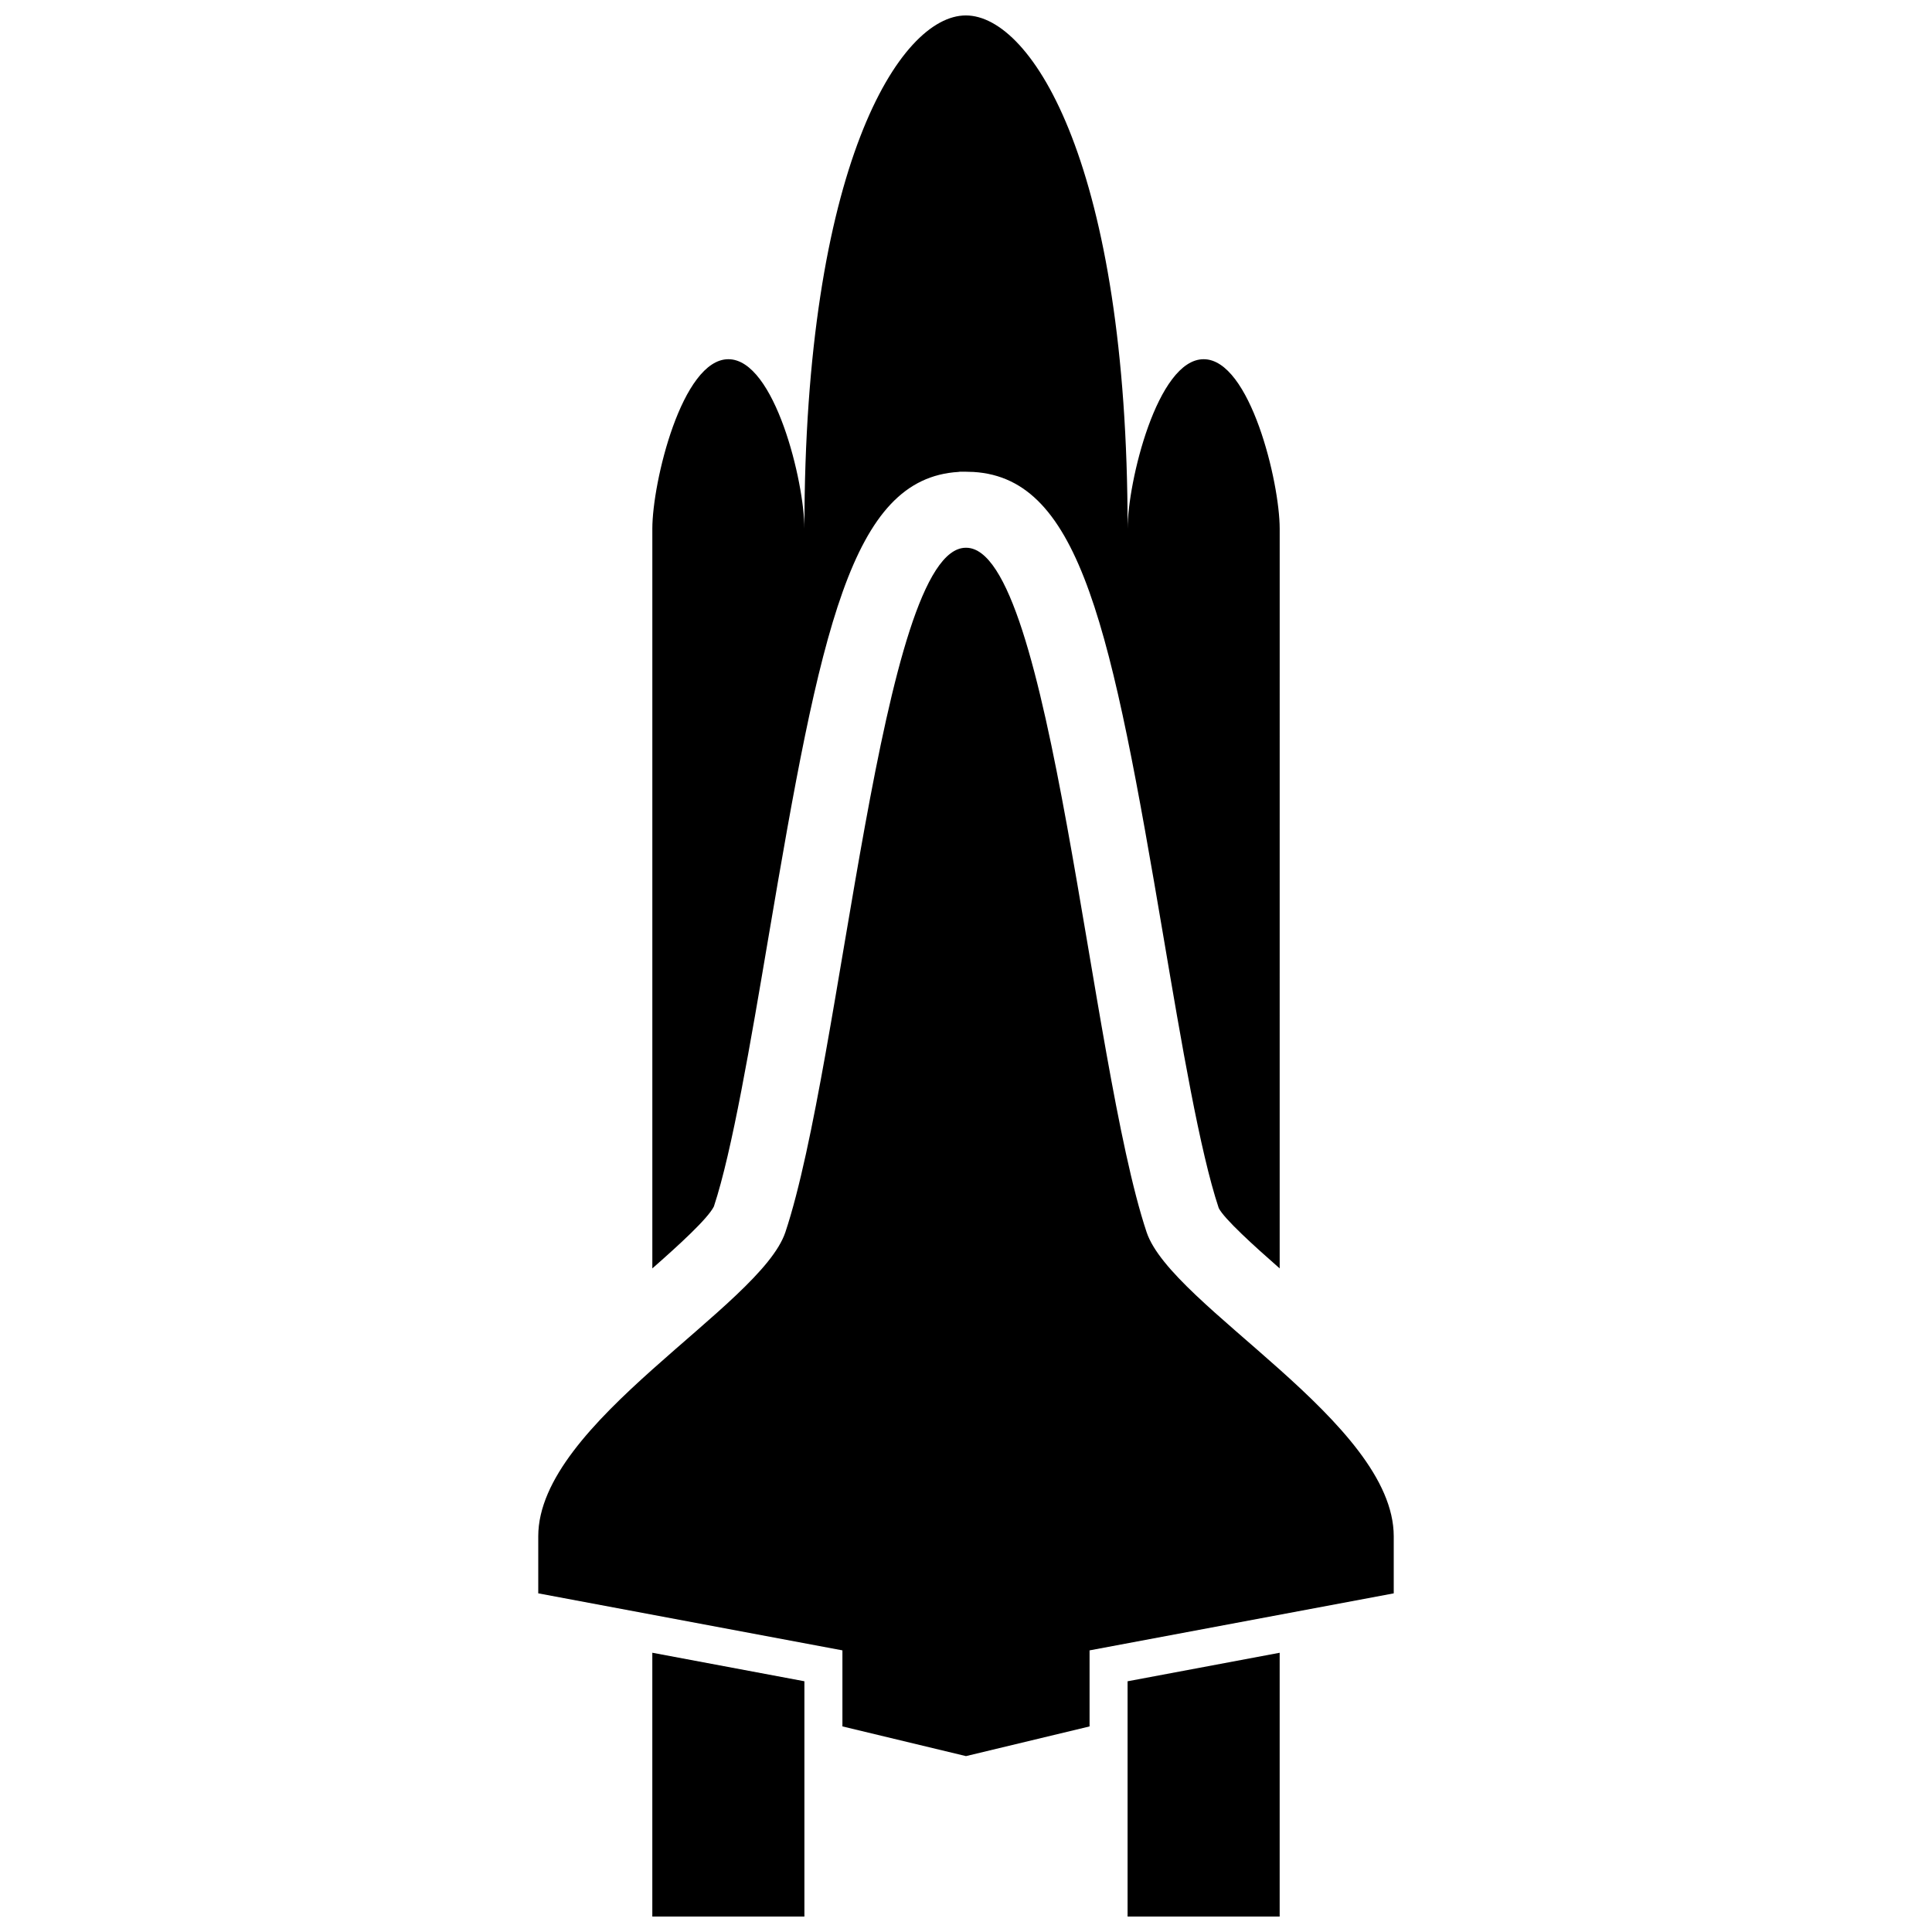
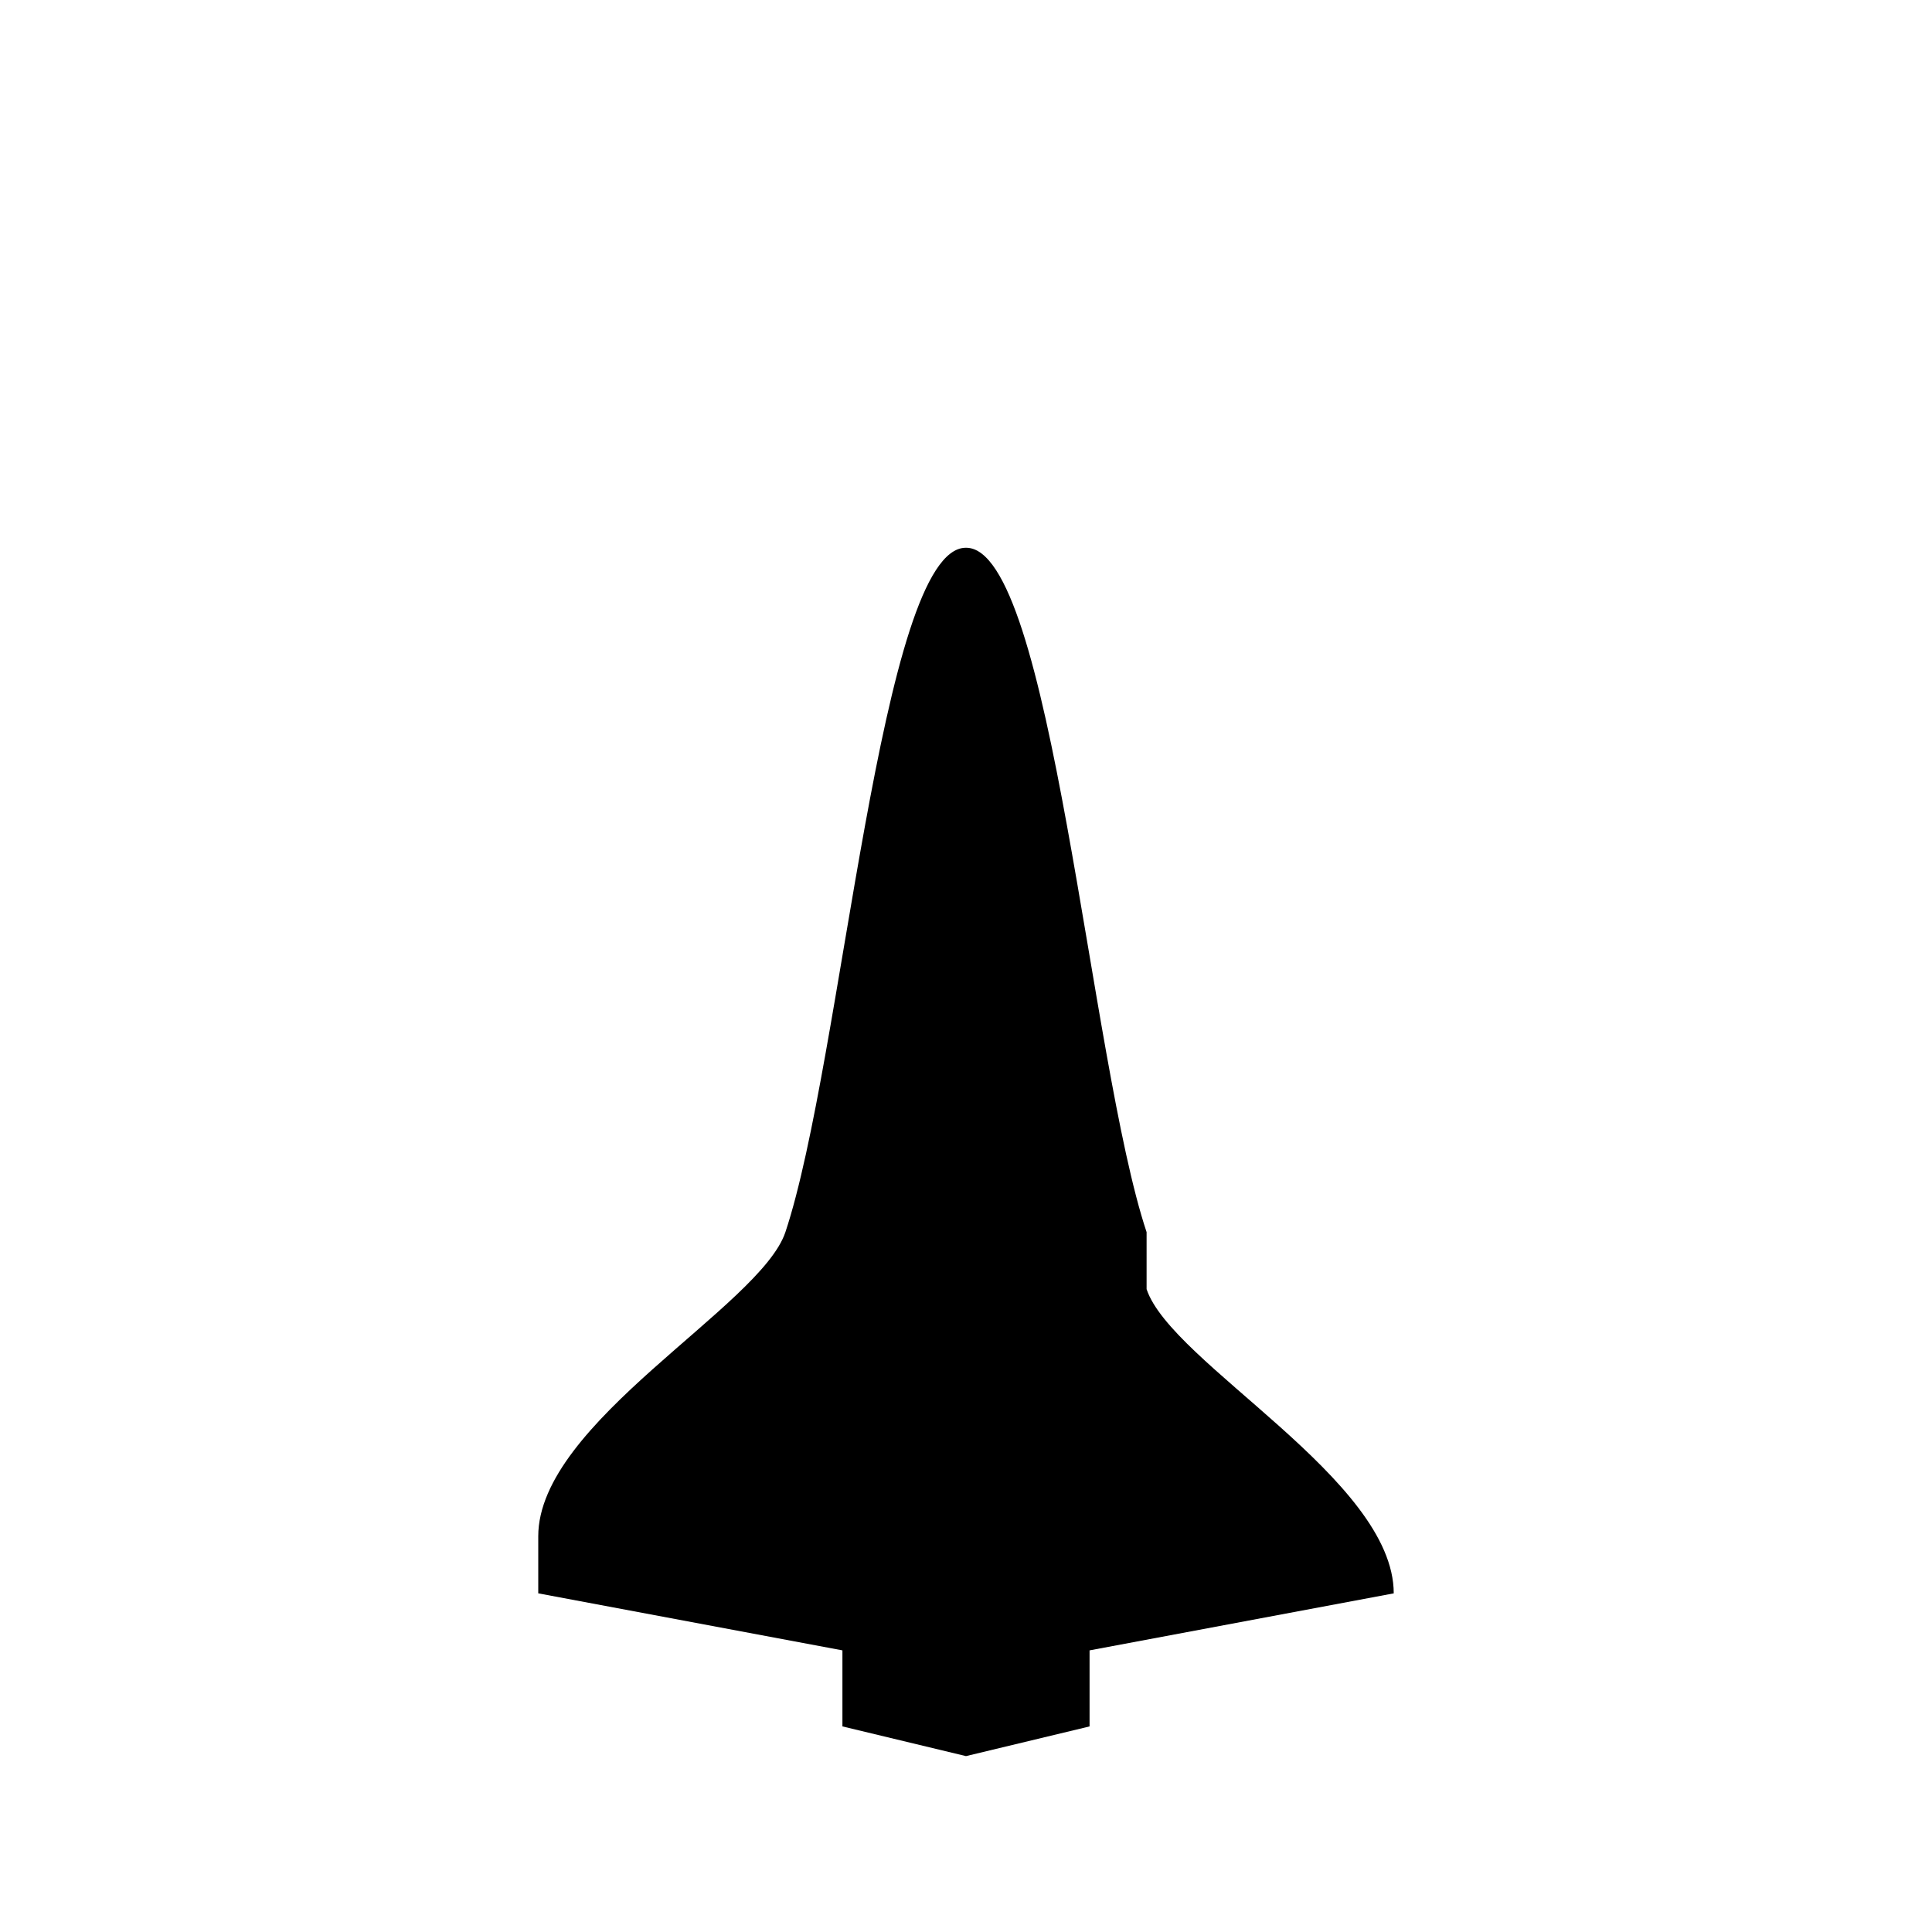
<svg xmlns="http://www.w3.org/2000/svg" width="800px" height="800px" version="1.1" viewBox="144 144 512 512">
  <defs>
    <clipPath id="c">
-       <path d="m316 148.09h168v332.91h-168z" />
-     </clipPath>
+       </clipPath>
    <clipPath id="b">
      <path d="m316 581h42v70.902h-42z" />
    </clipPath>
    <clipPath id="a">
-       <path d="m442 582h42v69.902h-42z" />
-     </clipPath>
+       </clipPath>
  </defs>
  <g clip-path="url(#c)">
-     <path d="m333.19 463.72c4.84-14.605 9.723-43.41 14.445-71.266 13.816-81.559 21.891-121.68 50.383-123.39l0.324-0.051h1.461 0.152l2.016 0.059c28.5 1.703 36.578 41.832 50.391 123.39 4.727 27.852 9.602 56.652 14.617 71.695 1.461 2.871 9.273 9.957 16.148 15.984 0.004-74.816 0.004-154.73 0.004-196.02 0-12.309-7.844-44.926-20.152-44.926-12.309 0.004-20.152 32.617-20.152 44.926 0-95.723-25.191-136.03-42.871-136.03-17.59 0-42.777 40.305-42.777 136.03 0-12.309-7.844-44.926-20.152-44.926-12.309 0.004-20.152 32.617-20.152 44.926v196.02c6.875-6.039 14.719-13.184 16.316-16.418z" />
-   </g>
-   <path d="m447.86 470.53c-15.113-45.344-25.191-181.37-47.816-181.37-0.016 0-0.031 0.004-0.047 0.004-0.012 0-0.027-0.004-0.043-0.004-22.625 0-32.703 136.03-47.816 181.37-6.57 19.703-65.496 50.383-65.496 80.609v15.113l80.609 15.113v20.152l32.746 7.871 32.75-7.867v-20.152l80.609-15.113v-15.113c0-30.23-58.926-60.91-65.496-80.613z" />
+     </g>
+   <path d="m447.86 470.53c-15.113-45.344-25.191-181.37-47.816-181.37-0.016 0-0.031 0.004-0.047 0.004-0.012 0-0.027-0.004-0.043-0.004-22.625 0-32.703 136.03-47.816 181.37-6.57 19.703-65.496 50.383-65.496 80.609v15.113l80.609 15.113v20.152l32.746 7.871 32.75-7.867v-20.152l80.609-15.113c0-30.23-58.926-60.91-65.496-80.613z" />
  <g clip-path="url(#b)">
-     <path d="m316.87 651.9h40.305v-62.348l-40.305-7.559v69.906z" />
-   </g>
+     </g>
  <g clip-path="url(#a)">
-     <path d="m442.82 651.9h40.305v-69.902l-40.305 7.559v62.344z" />
-   </g>
+     </g>
</svg>